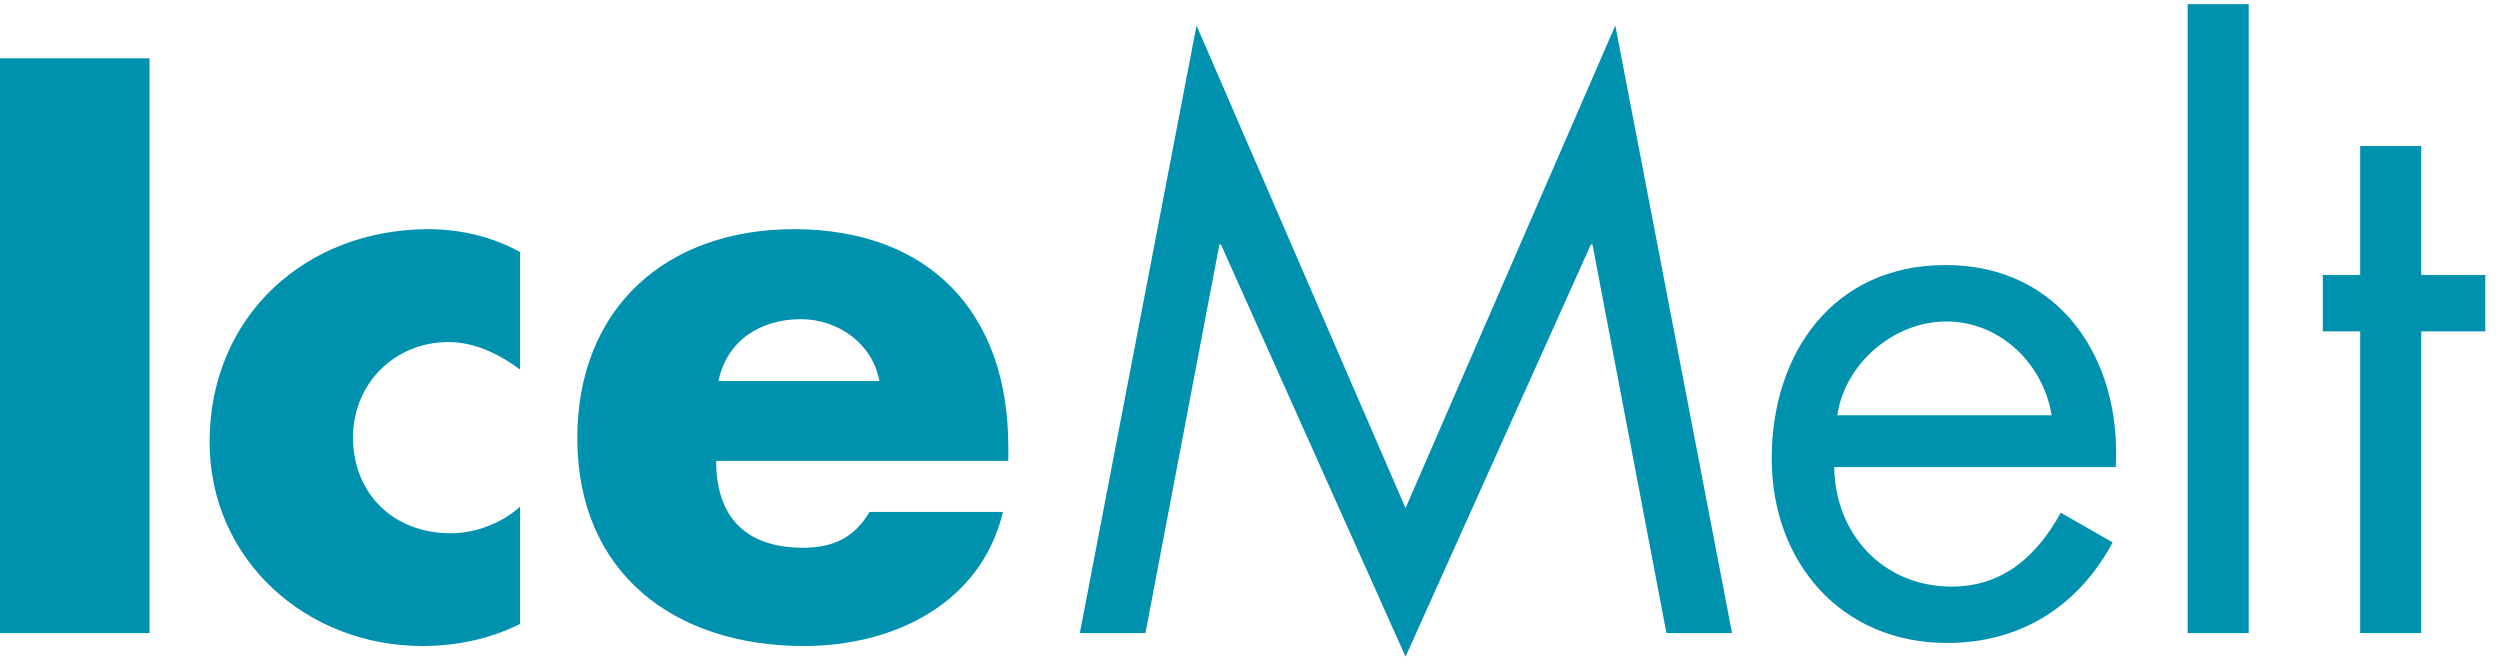
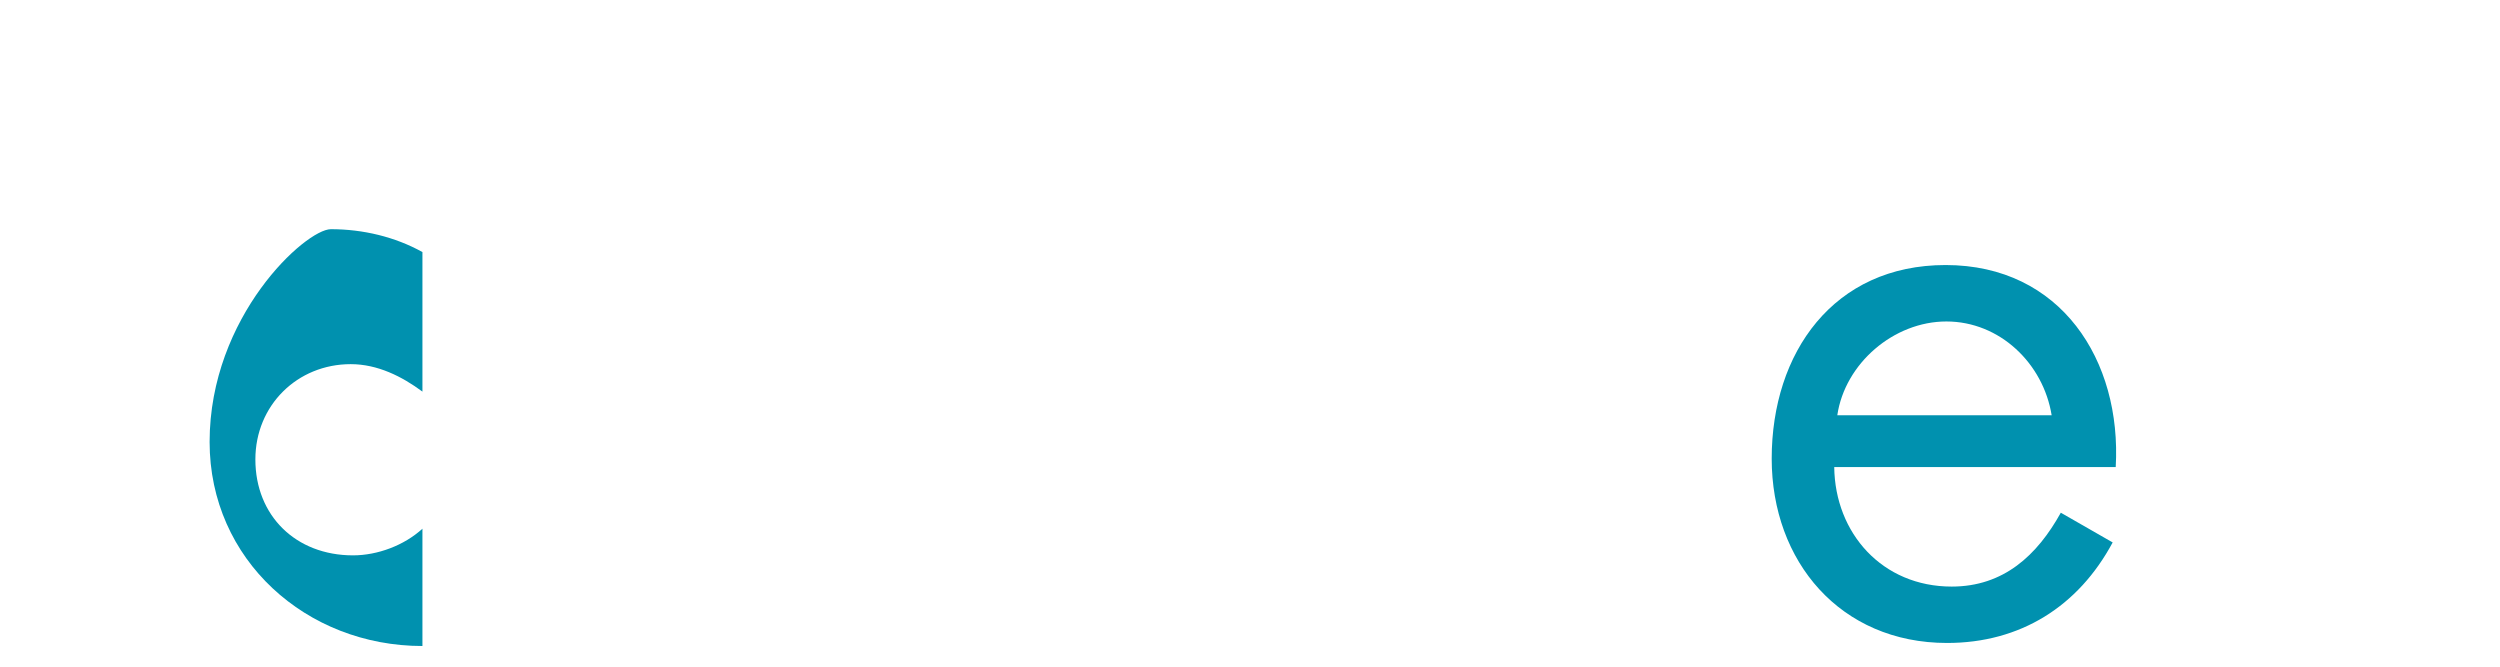
<svg xmlns="http://www.w3.org/2000/svg" version="1.1" id="Layer_1" x="0px" y="0px" width="507px" height="135.25px" viewBox="0 0 507 135.25" enable-background="new 0 0 507 135.25" xml:space="preserve">
  <g>
-     <rect y="11.825" fill="#0091AF" width="30.326" height="116.563" />
-     <path fill="#0091AF" d="M42.509,89.625c0,23.927,19.645,41.386,43.161,41.386c6.806,0,13.615-1.393,19.801-4.479v-23.791   c-3.705,3.397-9.126,5.407-14.076,5.407c-11.6,0-19.803-8.035-19.803-19.453c0-10.97,8.51-19.324,19.337-19.324   c5.416,0,10.366,2.473,14.542,5.569V51.118c-5.569-3.09-12.067-4.638-18.562-4.638C62.004,46.48,42.509,64.115,42.509,89.625z" />
-     <path fill="#0091AF" d="M161.012,46.48c-25.837,0-43.931,15.932-43.931,42.366c0,27.333,19.646,42.166,45.944,42.166   c18.099,0,35.889-8.5,40.377-27.191h-27.07c-3.097,5.256-7.427,7.26-13.46,7.26c-11.605,0-17.635-6.176-17.635-17.6h59.249v-2.933   C204.485,63.497,188.546,46.48,161.012,46.48z M178.342,77.265h-32.644c1.702-8.201,8.509-12.535,16.708-12.535   C169.99,64.73,176.949,69.682,178.342,77.265z" />
-     <polygon fill="#0091AF" points="285.044,103.051 242.657,5.17 218.987,128.388 232.295,128.388 247.297,49.57 247.604,49.57    285.044,133.173 322.638,49.57 322.949,49.57 337.954,128.388 351.259,128.388 327.587,5.17  " />
+     <path fill="#0091AF" d="M42.509,89.625c0,23.927,19.645,41.386,43.161,41.386v-23.791   c-3.705,3.397-9.126,5.407-14.076,5.407c-11.6,0-19.803-8.035-19.803-19.453c0-10.97,8.51-19.324,19.337-19.324   c5.416,0,10.366,2.473,14.542,5.569V51.118c-5.569-3.09-12.067-4.638-18.562-4.638C62.004,46.48,42.509,64.115,42.509,89.625z" />
    <path fill="#0091AF" d="M394.57,53.75c-22.742,0-35.27,17.786-35.27,39.262c0,20.85,13.92,37.382,35.573,37.382   c14.854,0,26.612-7.416,33.575-20.387l-10.516-6.029c-4.799,8.65-11.606,14.982-22.126,14.982   c-14.076,0-23.665-10.81-23.825-24.242h57.086C430.307,73.083,417.934,53.75,394.57,53.75z M372.604,84.221   c1.549-10.516,11.449-19.026,22.124-19.026c10.824,0,19.646,8.51,21.348,19.026H372.604z" />
-     <rect x="443.659" y="0.841" fill="#0091AF" width="12.378" height="127.547" />
-     <polygon fill="#0091AF" points="491.026,55.763 491.026,29.616 478.646,29.616 478.646,55.763 471.064,55.763 471.064,67.205    478.646,67.205 478.646,128.388 491.026,128.388 491.026,67.205 504.014,67.205 504.014,55.763  " />
  </g>
</svg>